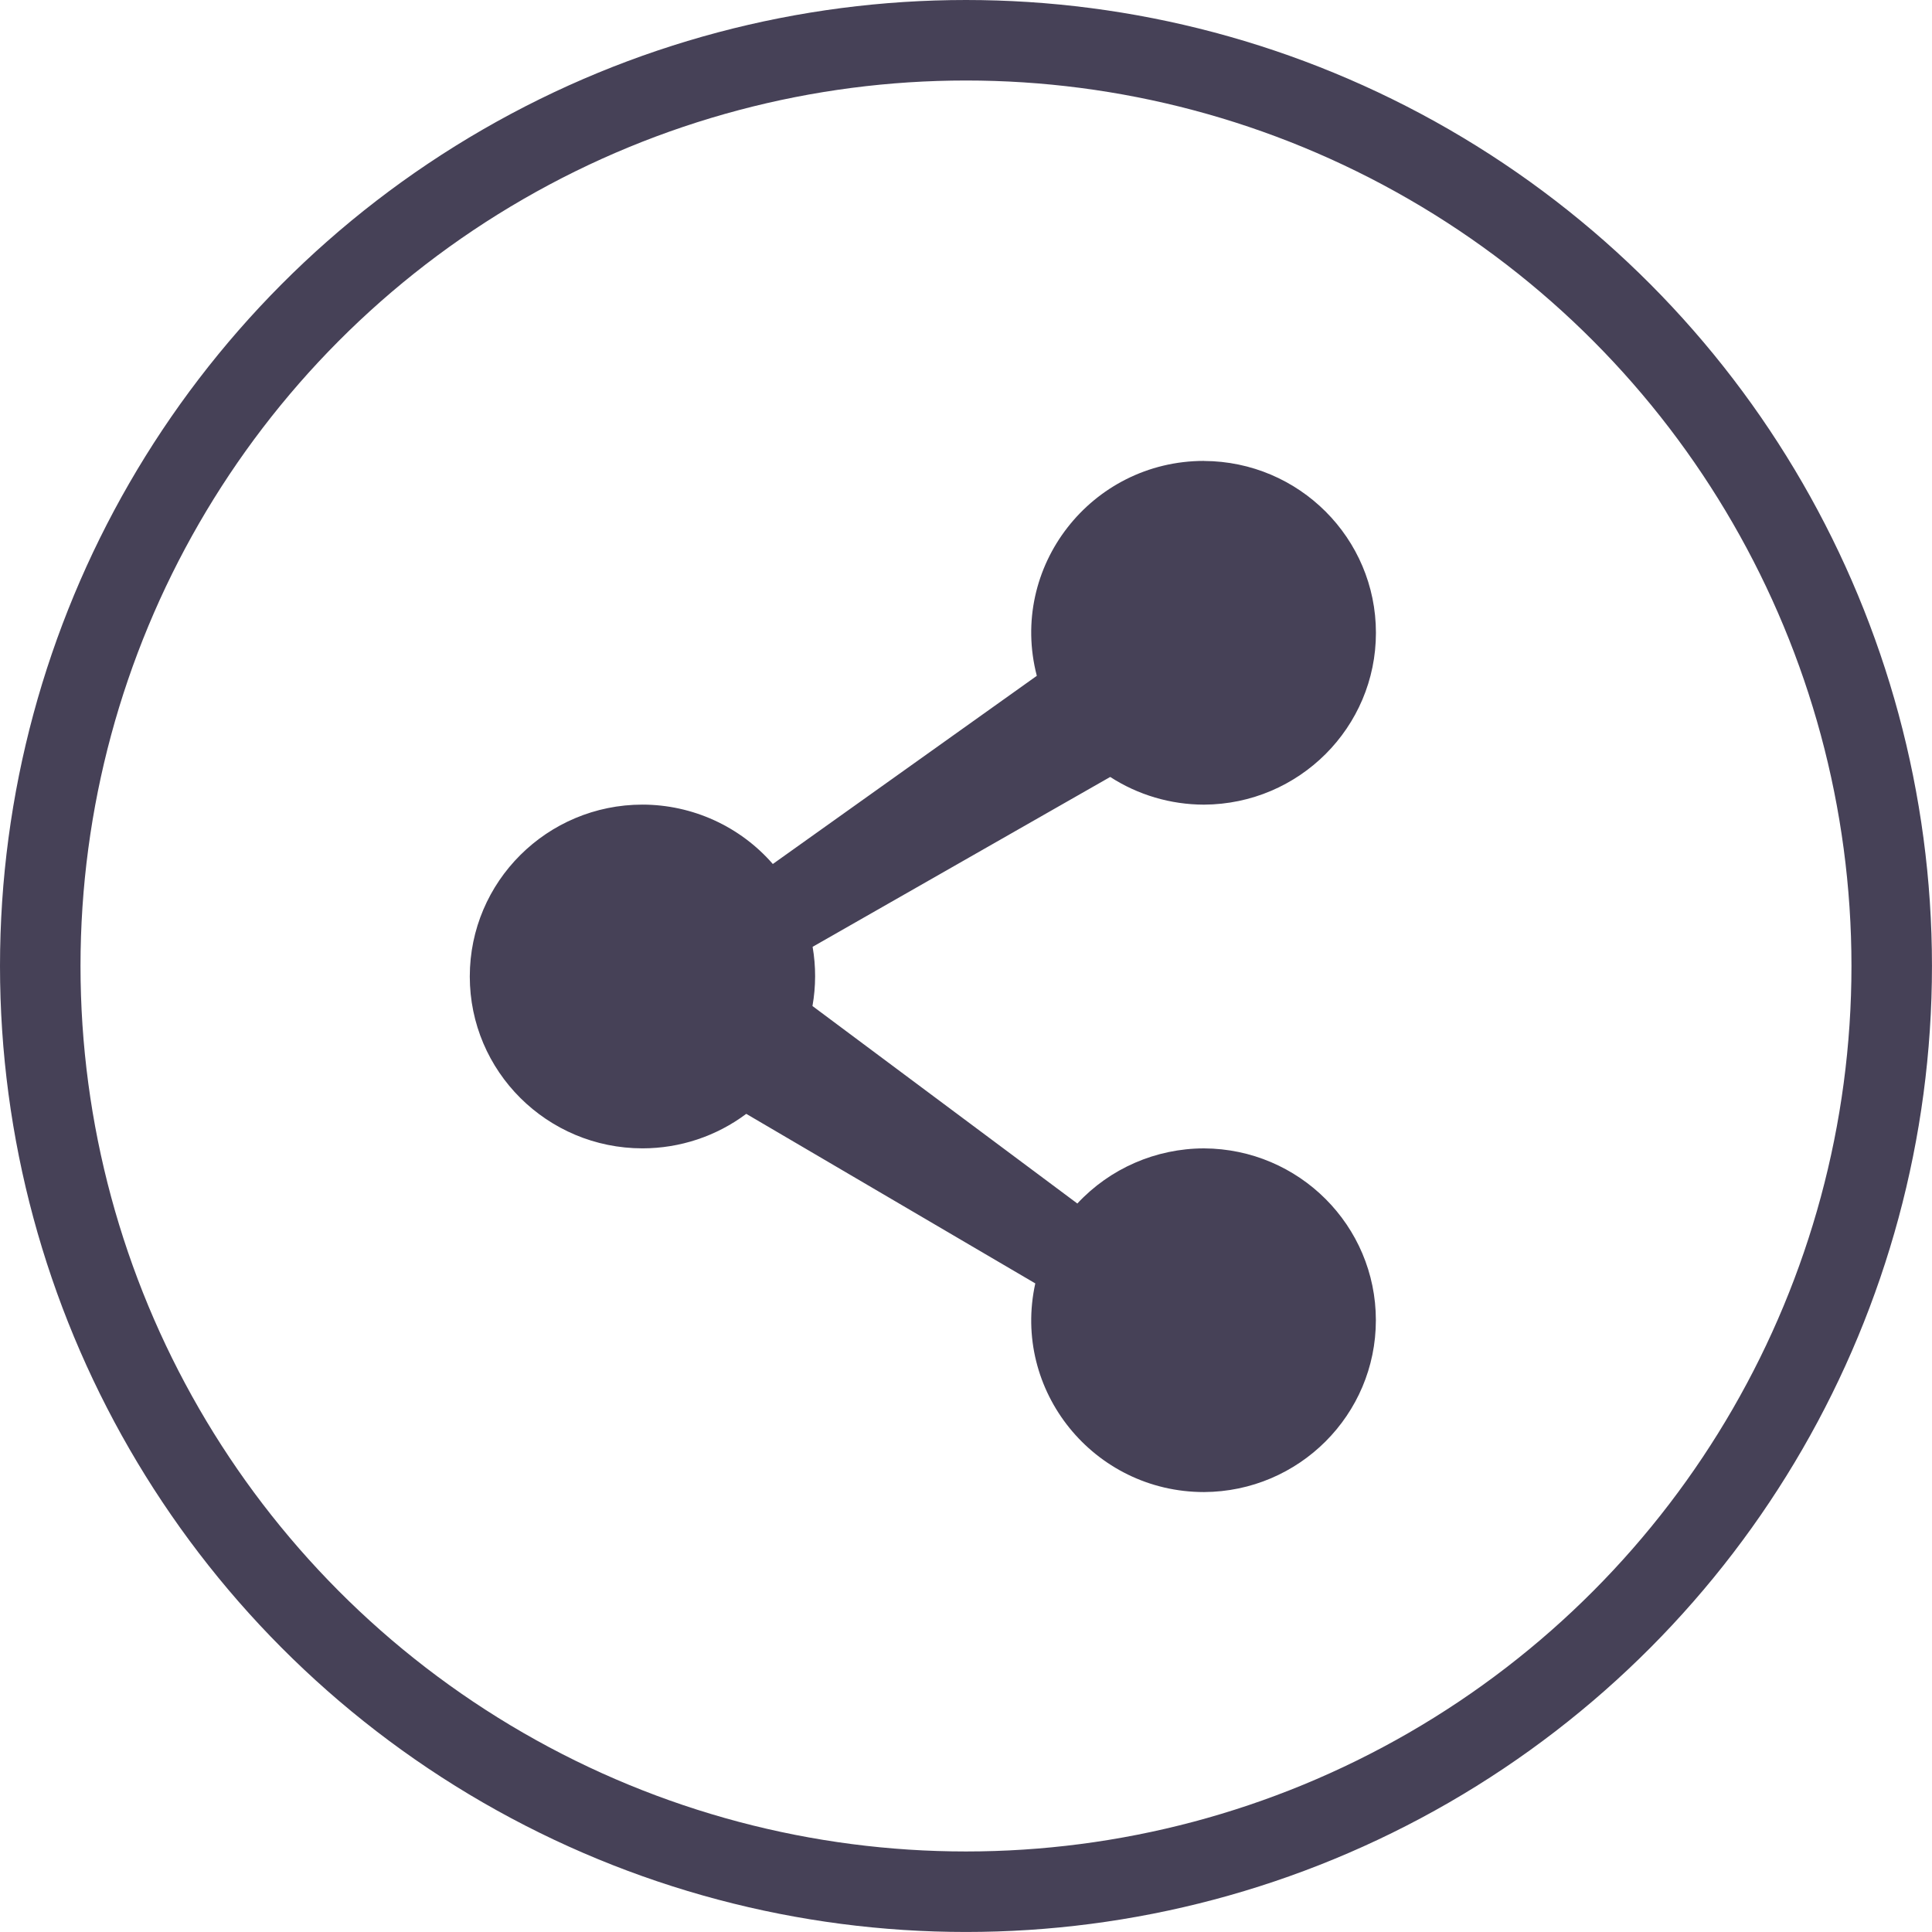
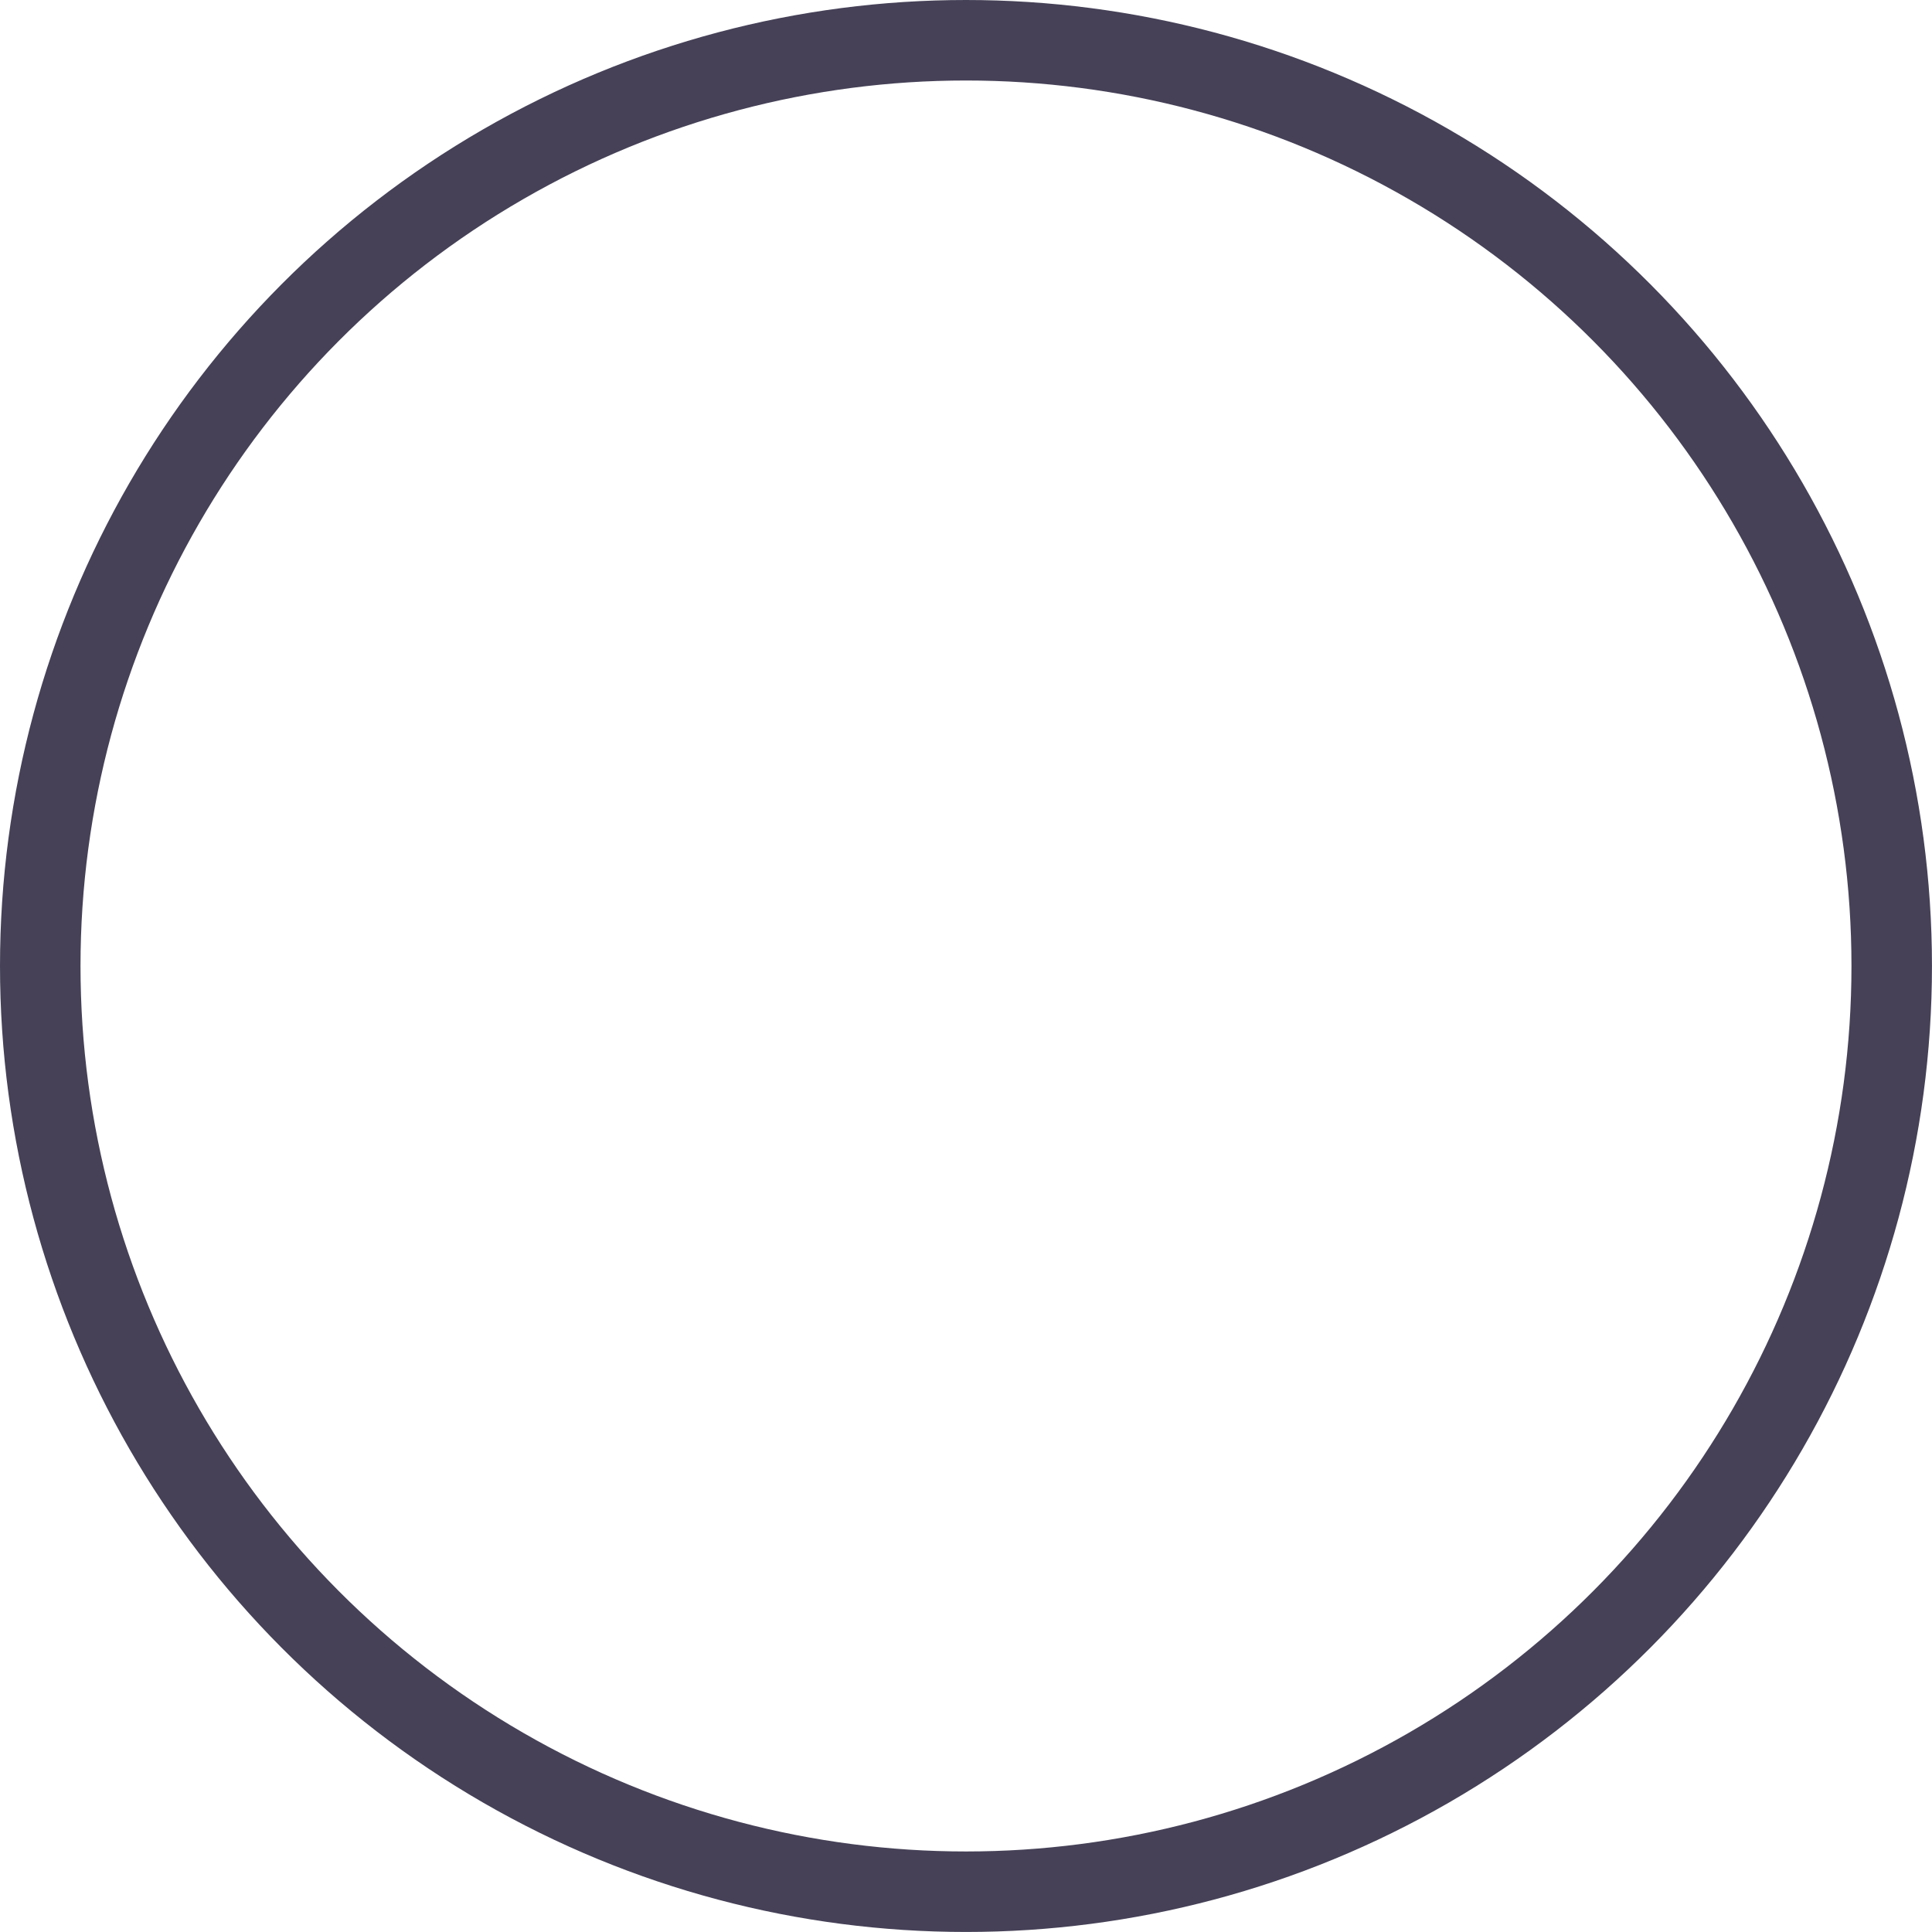
<svg xmlns="http://www.w3.org/2000/svg" xmlns:ns1="http://www.inkscape.org/namespaces/inkscape" xmlns:ns2="http://sodipodi.sourceforge.net/DTD/sodipodi-0.dtd" width="63.501mm" height="63.501mm" viewBox="0 0 63.501 63.501" version="1.1" id="svg5" xml:space="preserve" ns1:version="1.2.2 (732a01da63, 2022-12-09)" ns2:docname="planet icons.svg">
  <ns2:namedview id="namedview7" pagecolor="#505050" bordercolor="#eeeeee" borderopacity="1" ns1:showpageshadow="0" ns1:pageopacity="0" ns1:pagecheckerboard="0" ns1:deskcolor="#505050" ns1:document-units="mm" showgrid="false" ns1:zoom="0.37282197" ns1:cx="351.37414" ns1:cy="278.95352" ns1:window-width="1920" ns1:window-height="1017" ns1:window-x="-8" ns1:window-y="-8" ns1:window-maximized="1" ns1:current-layer="layer3" />
  <defs id="defs2" />
  <g ns1:groupmode="layer" id="layer4" ns1:label="Share" transform="translate(128.161,-40.655)">
    <circle style="fill:none;fill-opacity:1;stroke:#464157;stroke-width:2.646;stroke-dasharray:none;stroke-opacity:1" id="path234-6" cx="-96.411" cy="72.405" r="30.427" ns1:export-filename="Desktop\ugabuga\icn-share.svg" ns1:export-xdpi="96" ns1:export-ydpi="96" />
-     <path id="path4978" style="fill:#464157;fill-opacity:1;stroke-width:0.708" d="m -88.589,55.804 c -3.712,0.002 -6.424,3.489 -5.494,7.064 l -8.677,6.185 c -1.076,-1.237 -2.639,-1.949 -4.283,-1.952 -3.135,10e-4 -5.677,2.53 -5.677,5.649 0,3.119 2.541,5.648 5.677,5.649 1.23,-4.96e-4 2.427,-0.398 3.41,-1.134 l 9.5,5.573 c -0.776,3.522 1.919,6.856 5.544,6.858 3.125,-0.015 5.65,-2.54 5.65,-5.648 0,-3.109 -2.525,-5.633 -5.65,-5.648 -1.58,0.002 -3.088,0.658 -4.162,1.812 l -8.706,-6.491 c 0.115,-0.643 0.116,-1.302 0.005,-1.946 l 9.781,-5.583 c 0.918,0.593 1.989,0.909 3.083,0.91 3.125,-0.015 5.651,-2.539 5.651,-5.648 0,-3.109 -2.526,-5.634 -5.651,-5.648 z" ns2:nodetypes="scccsccccsccccccsss" />
  </g>
</svg>